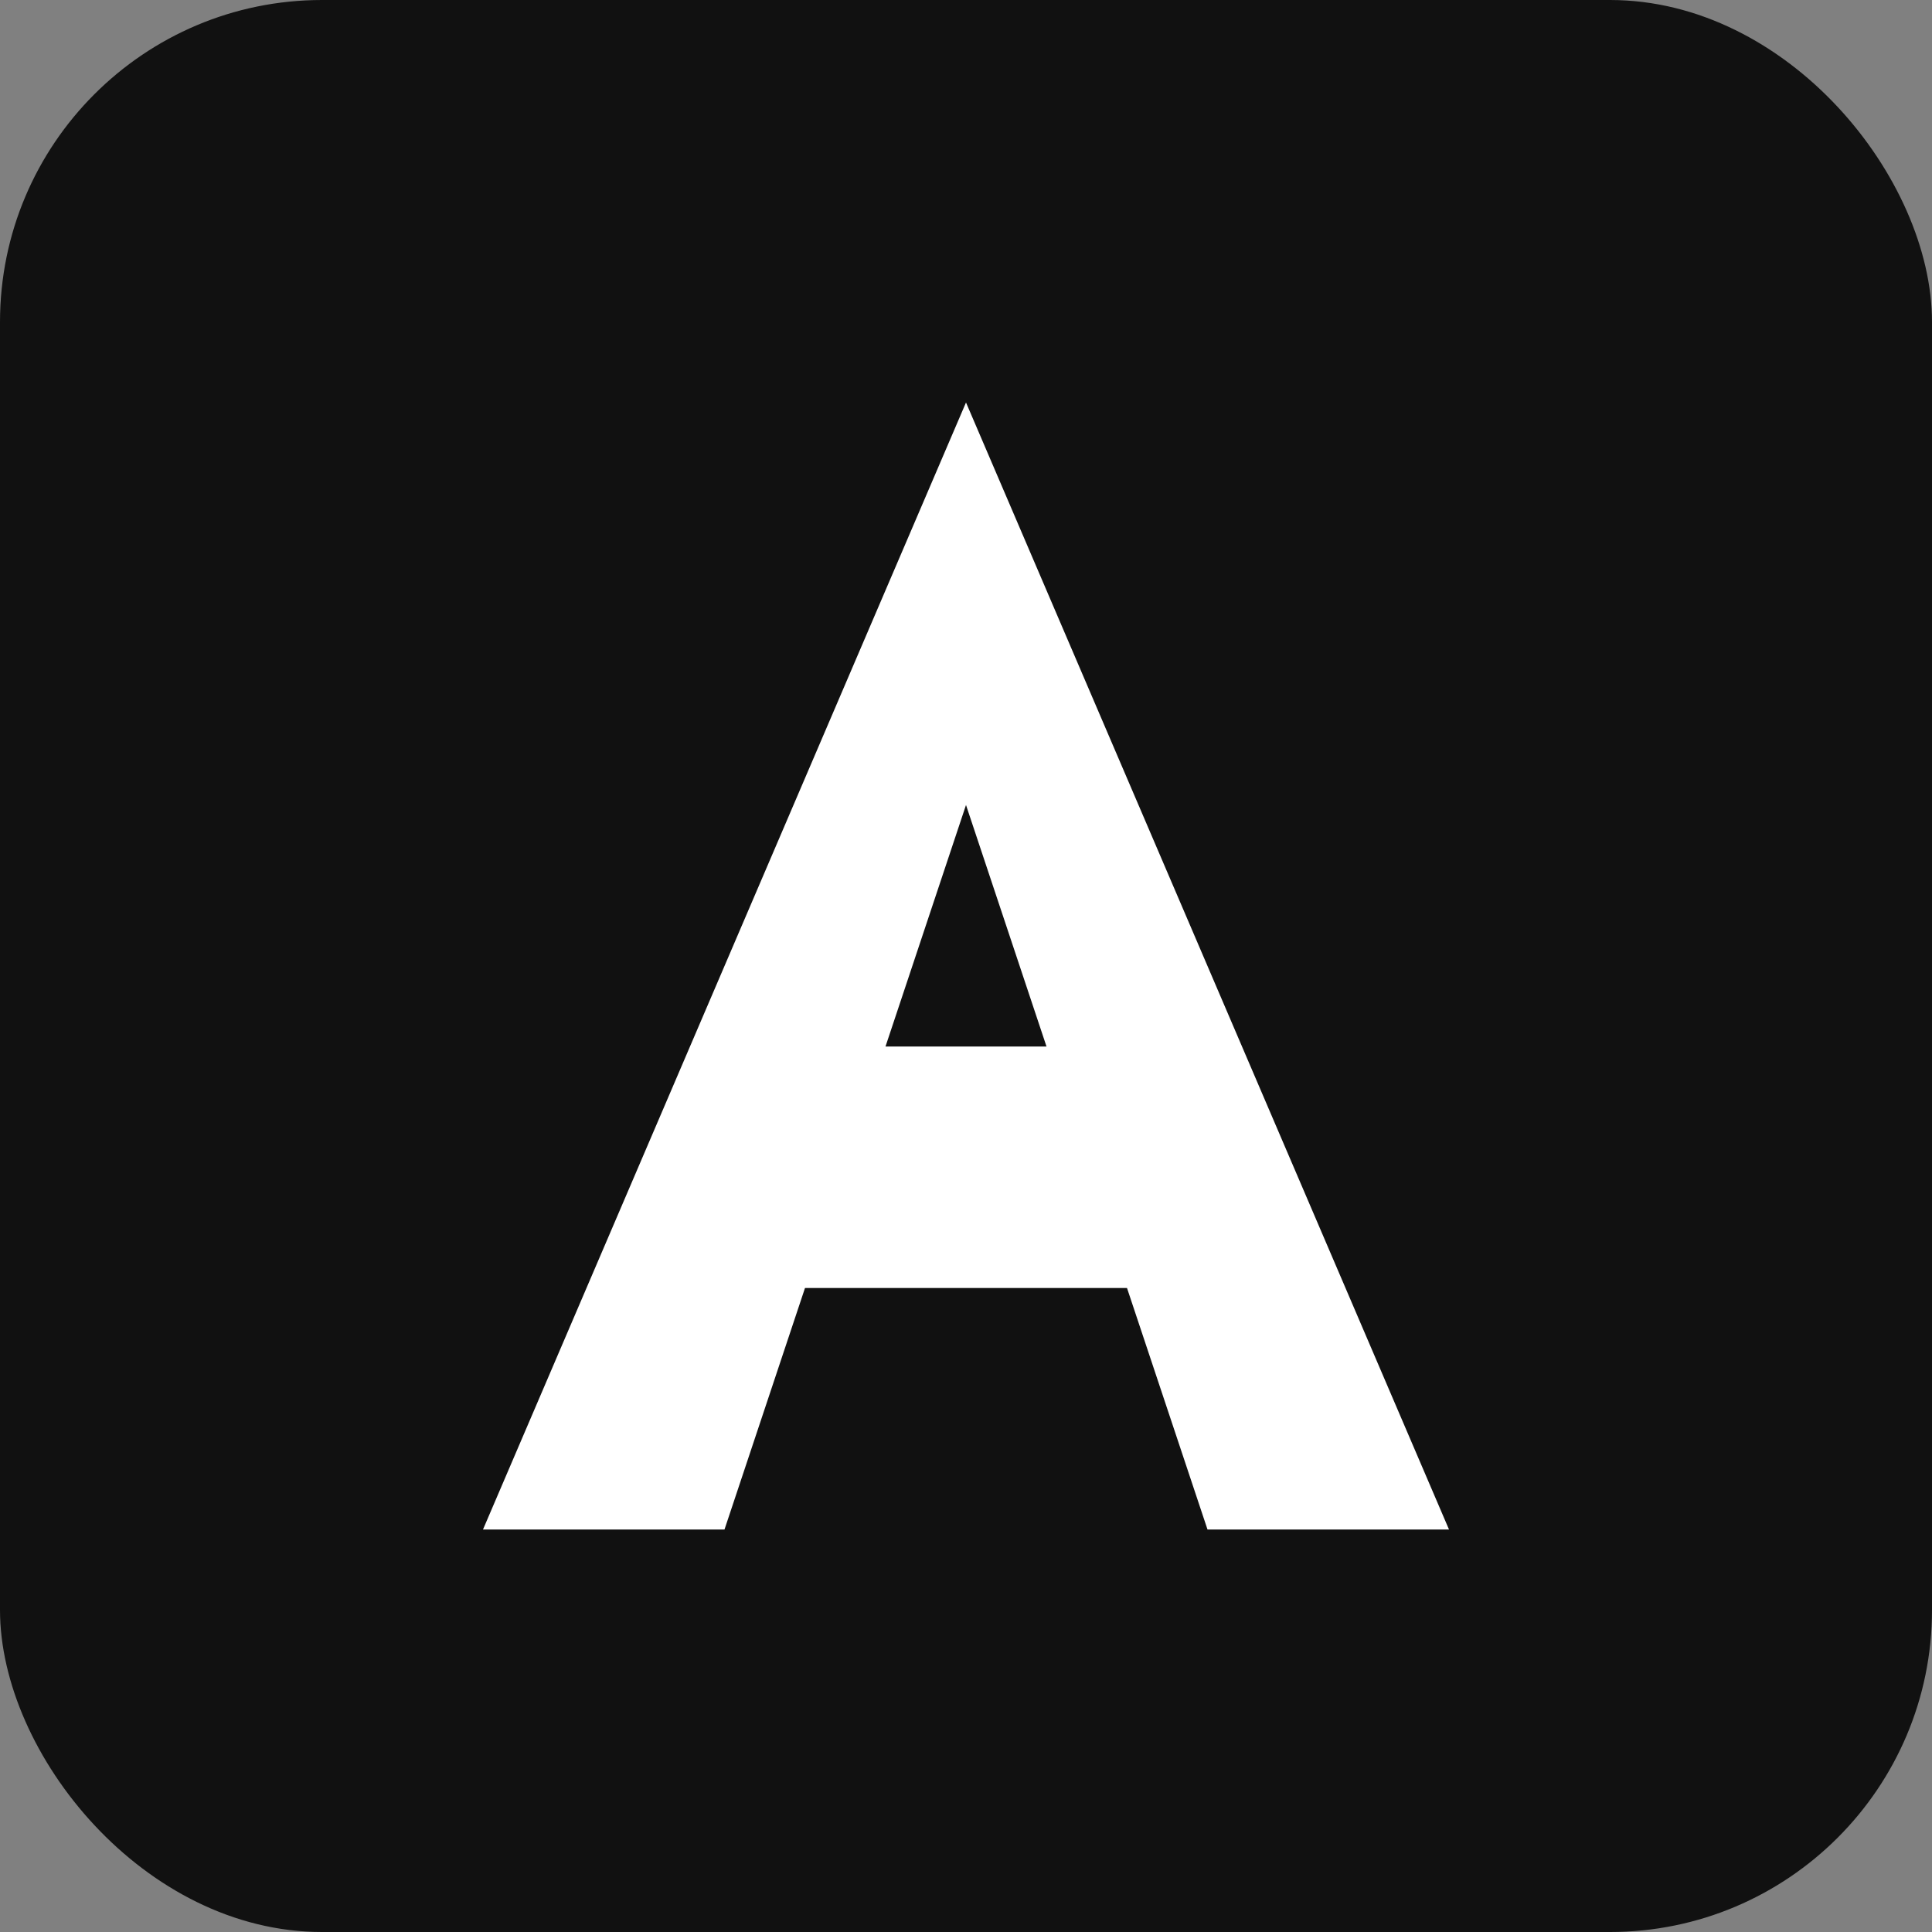
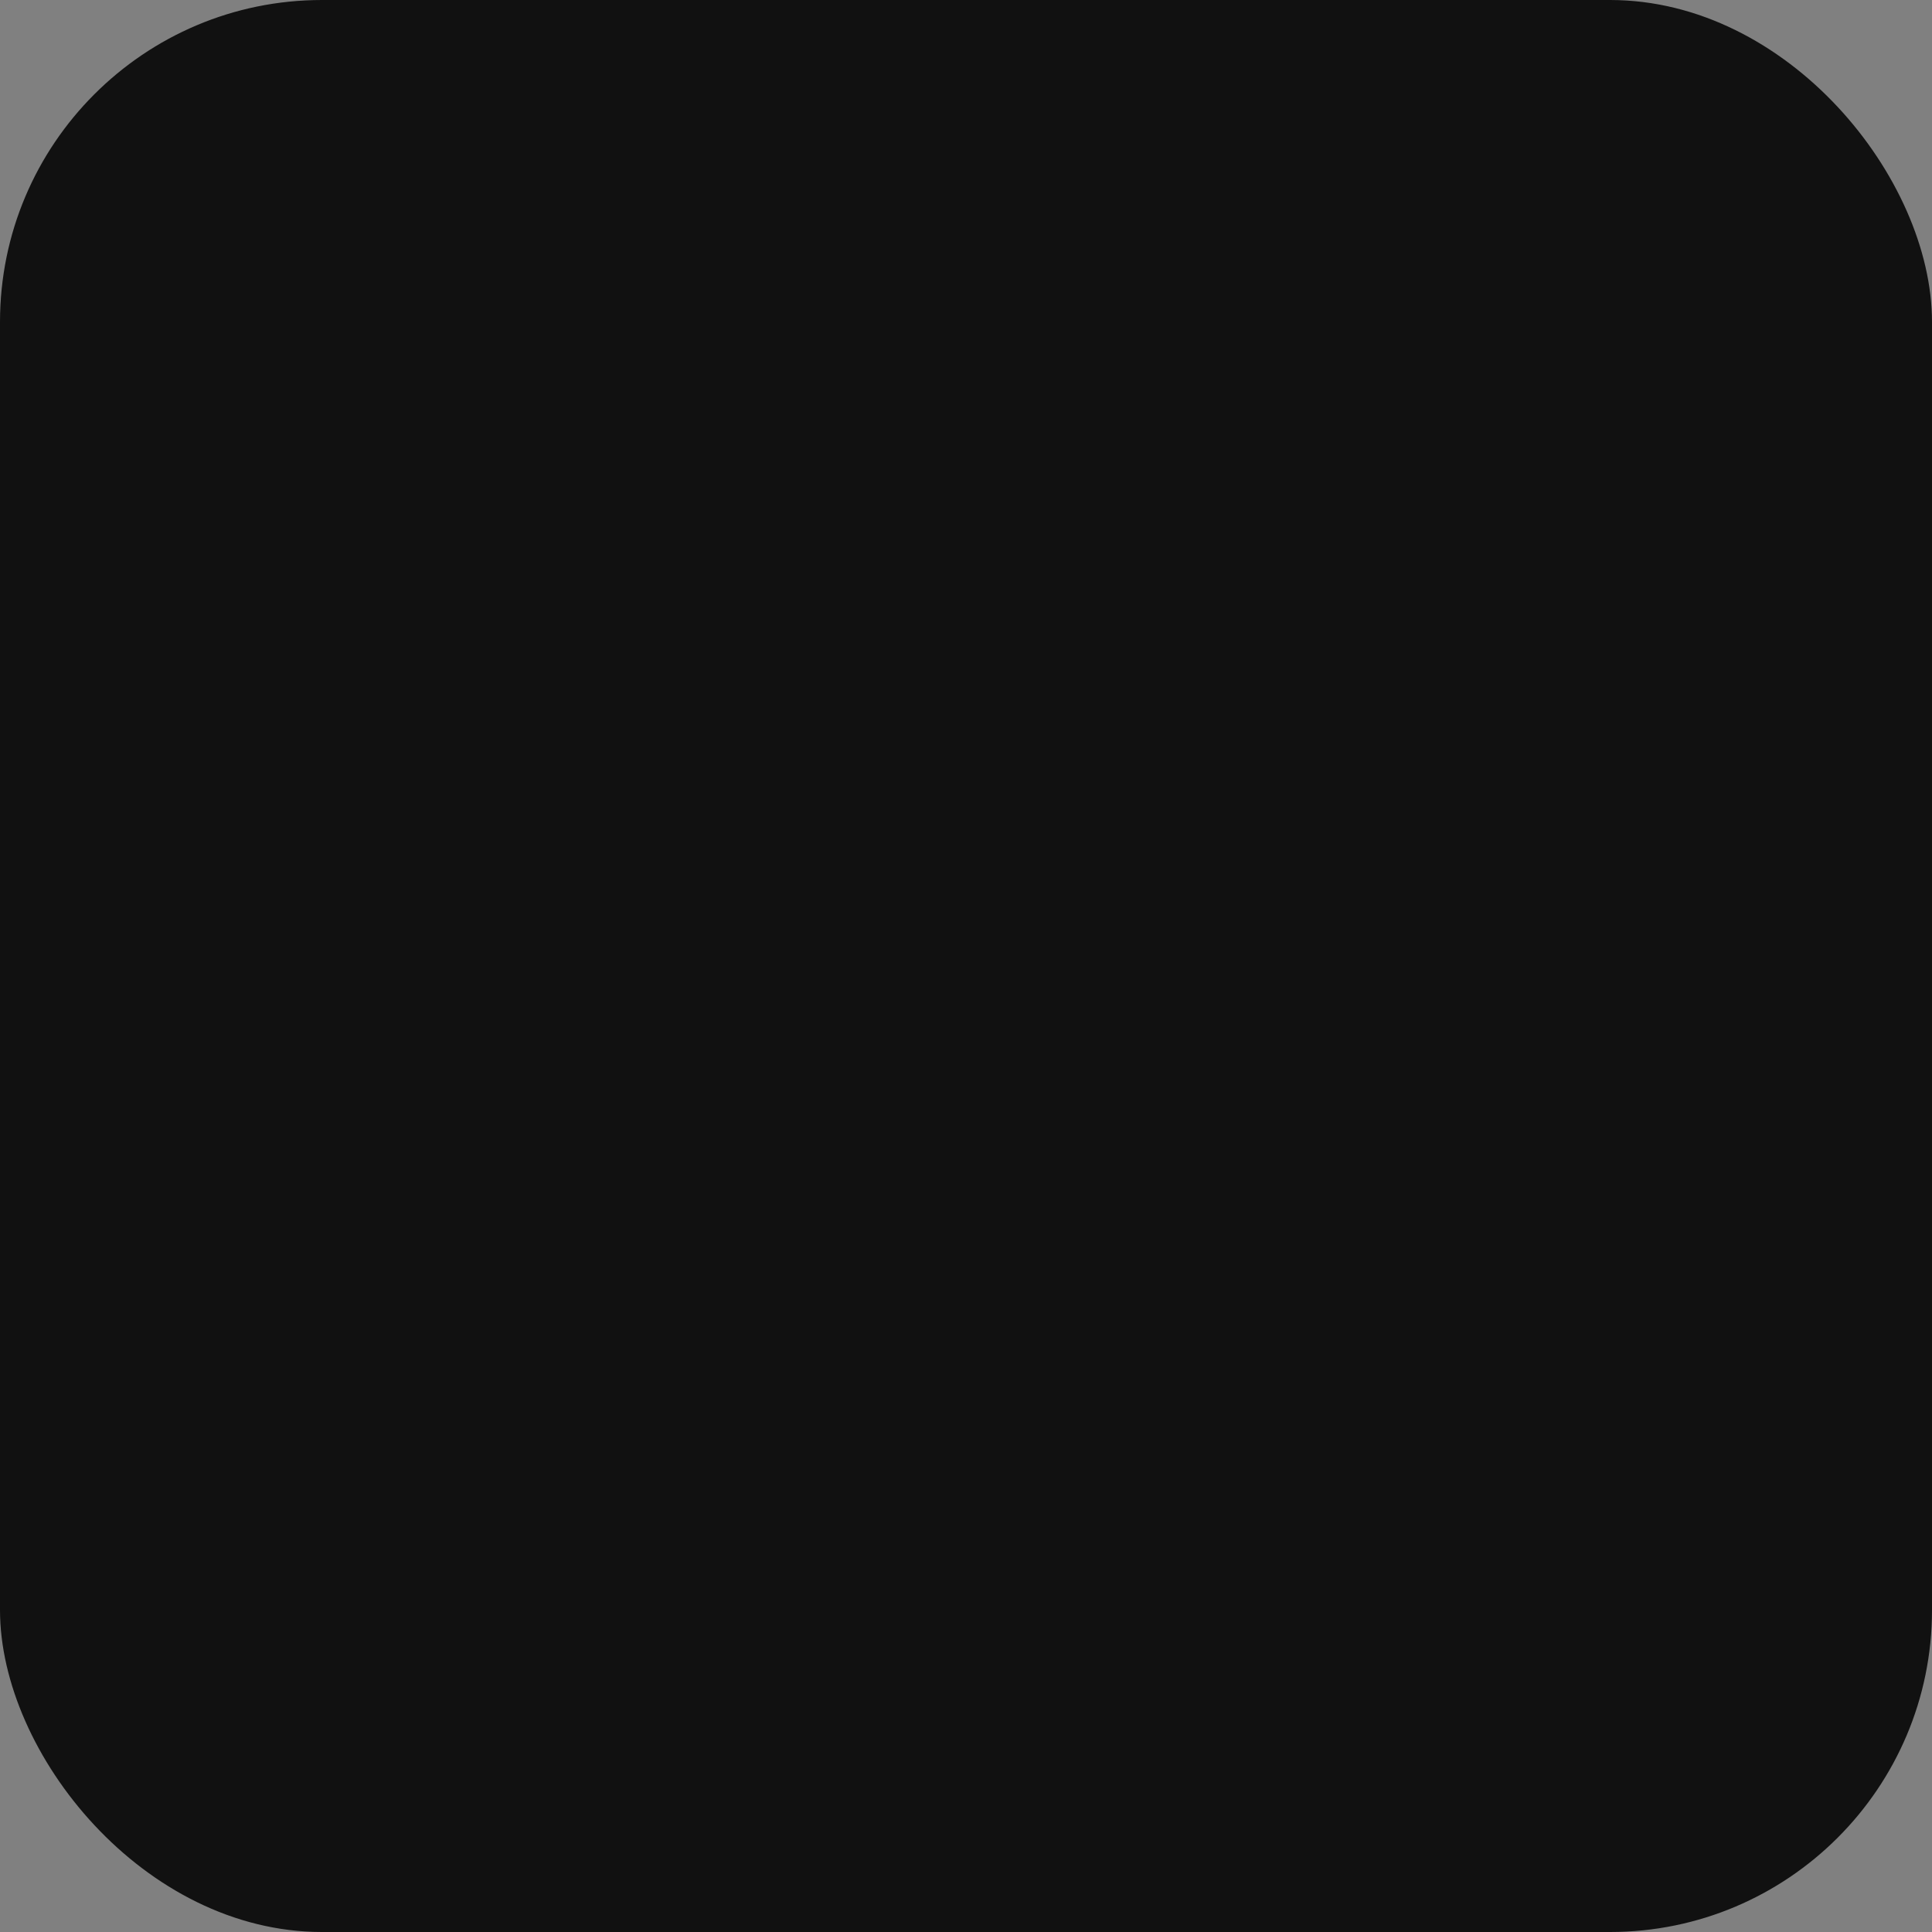
<svg xmlns="http://www.w3.org/2000/svg" viewBox="0 0 24 24">
  <rect x="0" y="0" width="24" height="24" fill="#808080" stroke="none" />
  <rect width="24" height="24" rx="4" fill="#111" />
-   <path d="M12 5L18 19h-3l-1-3h-4l-1 3H6zM13 13l-1-3-1 3z" fill="#fff" />
</svg>